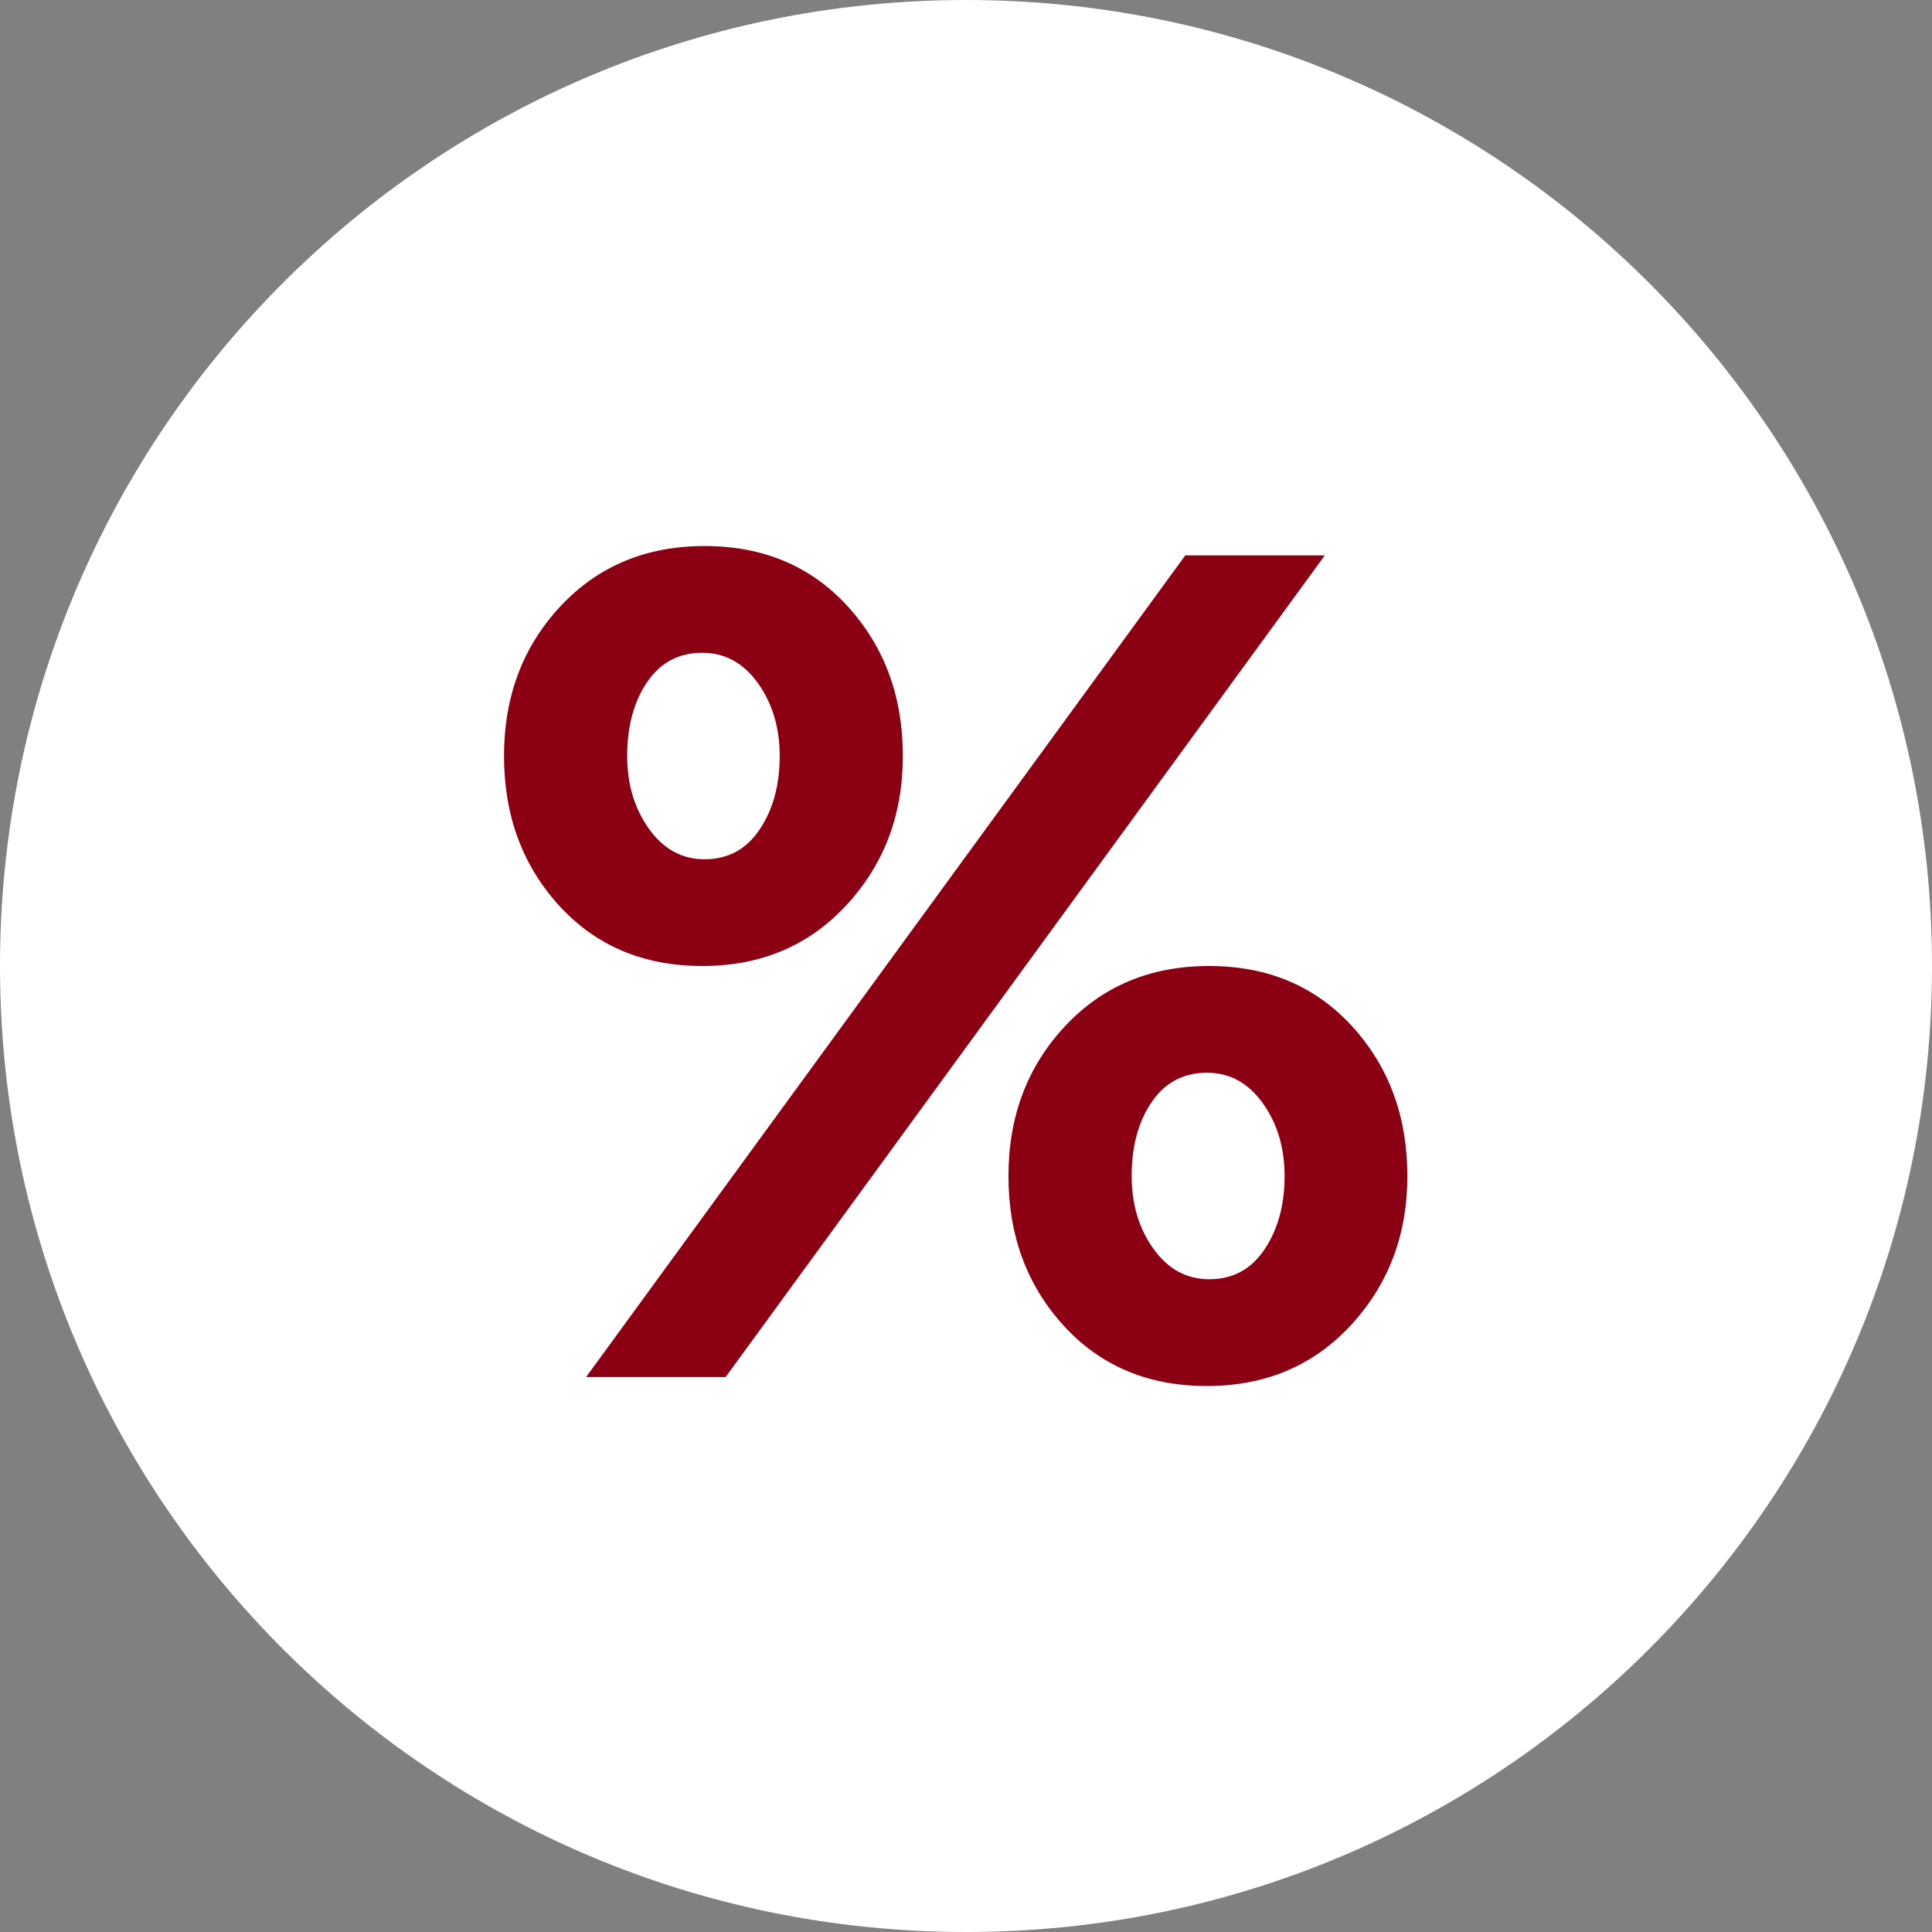
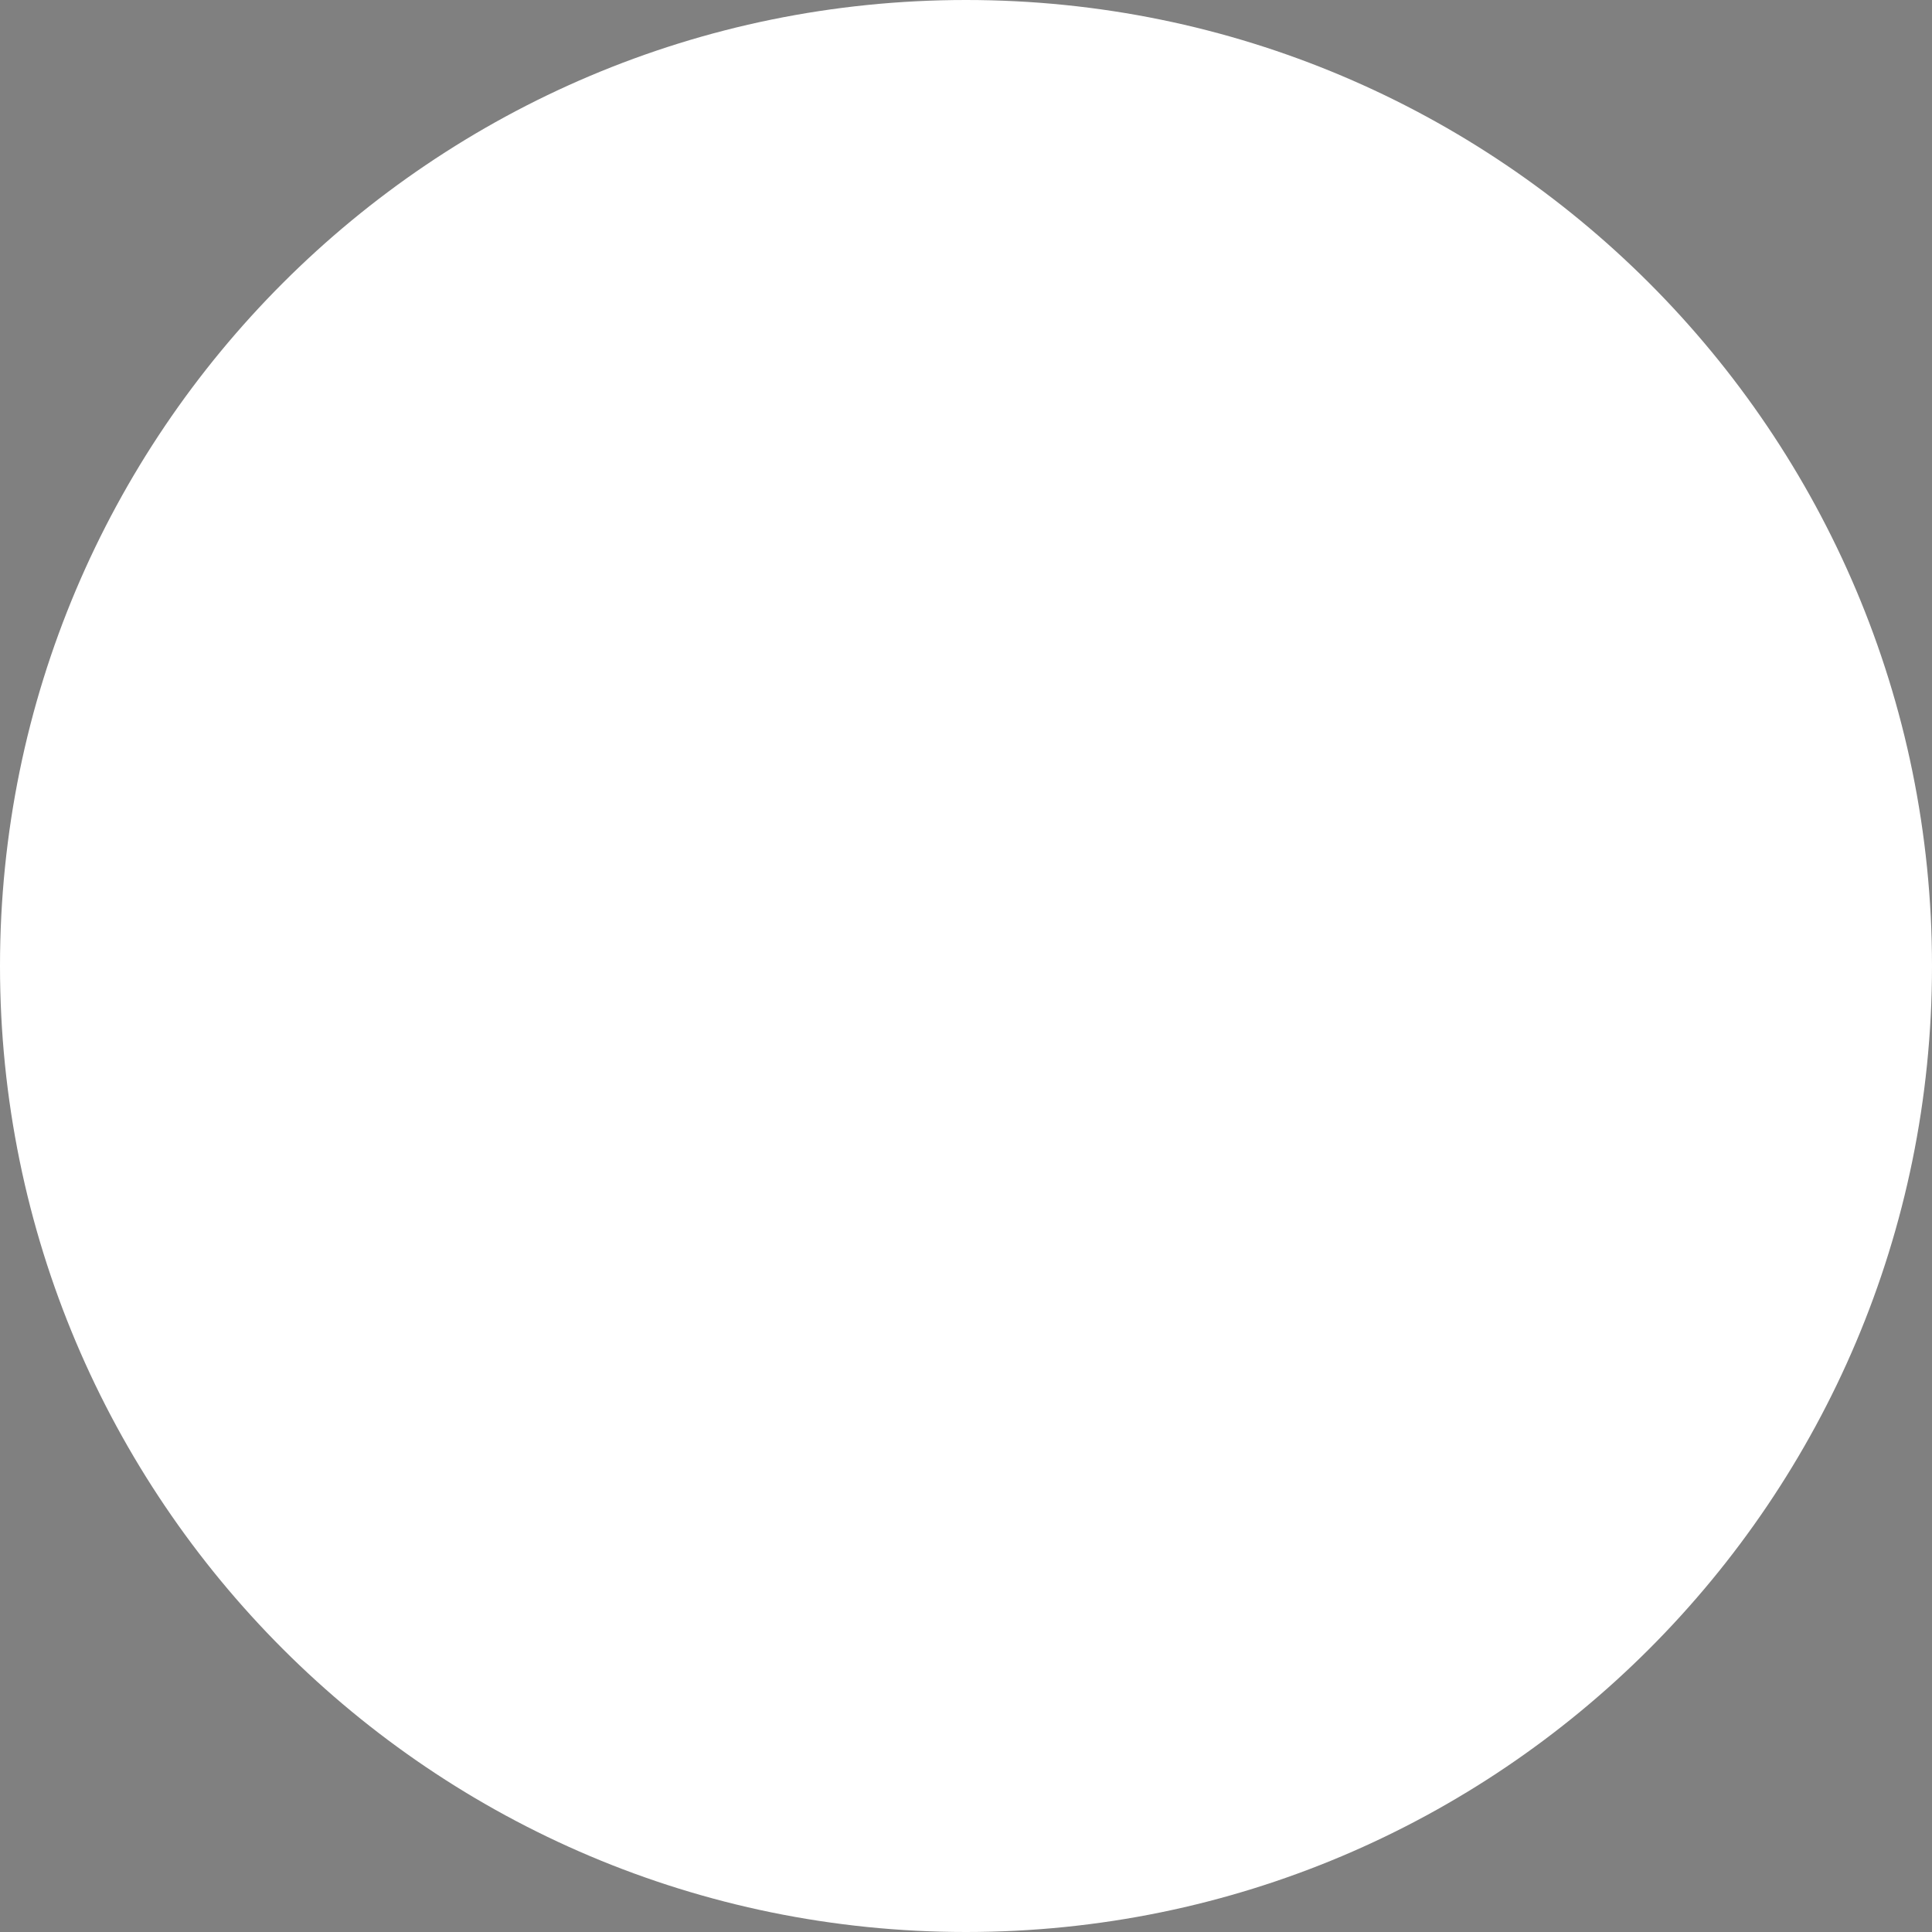
<svg xmlns="http://www.w3.org/2000/svg" width="40" height="40" fill="none">
  <rect width="100%" height="100%" fill="#808080" stroke="none" />
  <path fill="#fff" d="M20 40c11.046 0 20-8.954 20-20S31.046 0 20 0 0 8.954 0 20s8.954 20 20 20z" />
-   <path fill="#8c0014" d="M25.037 26.485c.487 0 .869-.206 1.145-.62.276-.412.414-.918.414-1.517 0-.583-.15-1.085-.45-1.506-.301-.421-.687-.632-1.157-.632-.488 0-.87.203-1.145.608-.276.404-.414.914-.414 1.53 0 .583.15 1.085.45 1.506.3.42.686.631 1.157.631zM14.588 17.79c.486 0 .867-.207 1.142-.62.275-.413.413-.919.413-1.518 0-.583-.15-1.085-.45-1.506-.3-.42-.684-.631-1.153-.631-.486 0-.867.202-1.142.607-.275.405-.413.915-.413 1.53 0 .583.15 1.085.45 1.506.3.421.684.632 1.153.632zm10.396 10.906c-1.214 0-2.202-.417-2.963-1.251-.761-.834-1.142-1.866-1.142-3.097 0-1.23.389-2.263 1.166-3.097.777-.834 1.773-1.251 2.988-1.251 1.214 0 2.202.417 2.963 1.25.761.835 1.142 1.867 1.142 3.098 0 1.214-.389 2.243-1.166 3.085-.777.842-1.773 1.263-2.988 1.263zm-12.849-.186L24.54 11.499h2.889L15.024 28.51zM14.54 20c-1.215 0-2.203-.417-2.964-1.25-.76-.835-1.141-1.867-1.141-3.098 0-1.23.388-2.263 1.166-3.097.777-.834 1.773-1.25 2.987-1.25 1.215 0 2.203.416 2.964 1.25.76.834 1.141 1.867 1.141 3.097 0 1.215-.388 2.243-1.166 3.085C16.75 19.579 15.754 20 14.54 20z" />
</svg>